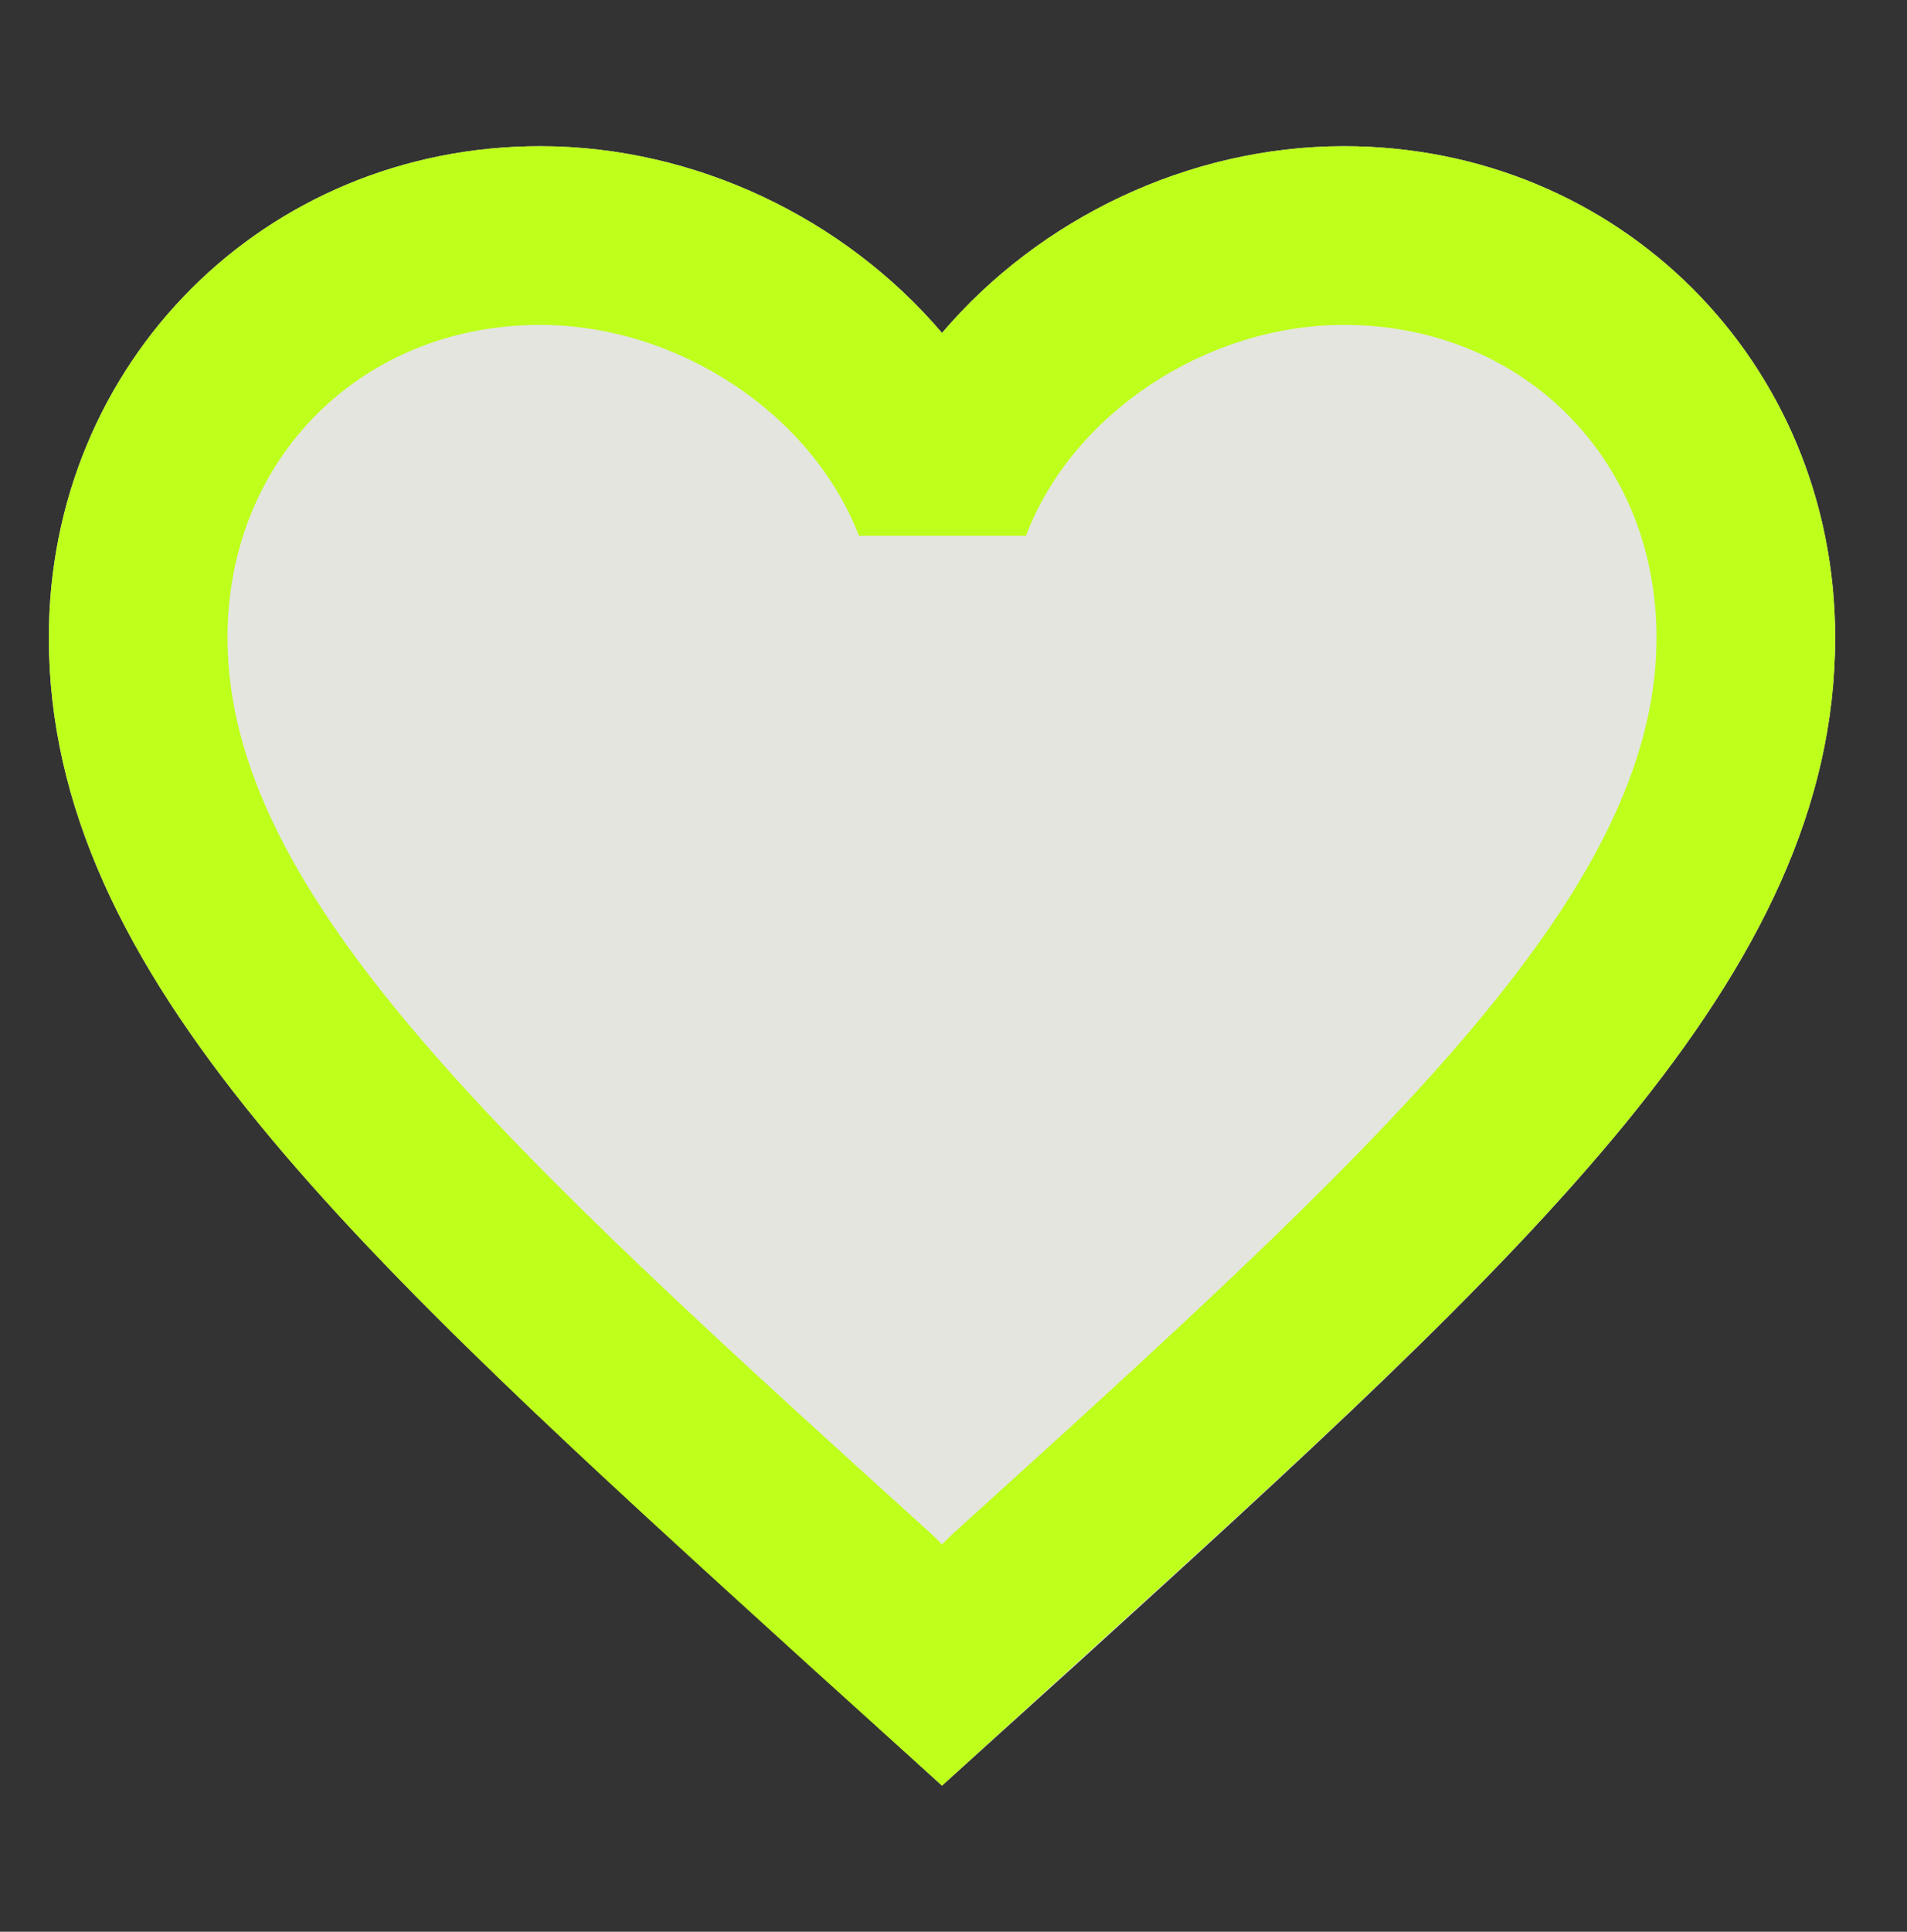
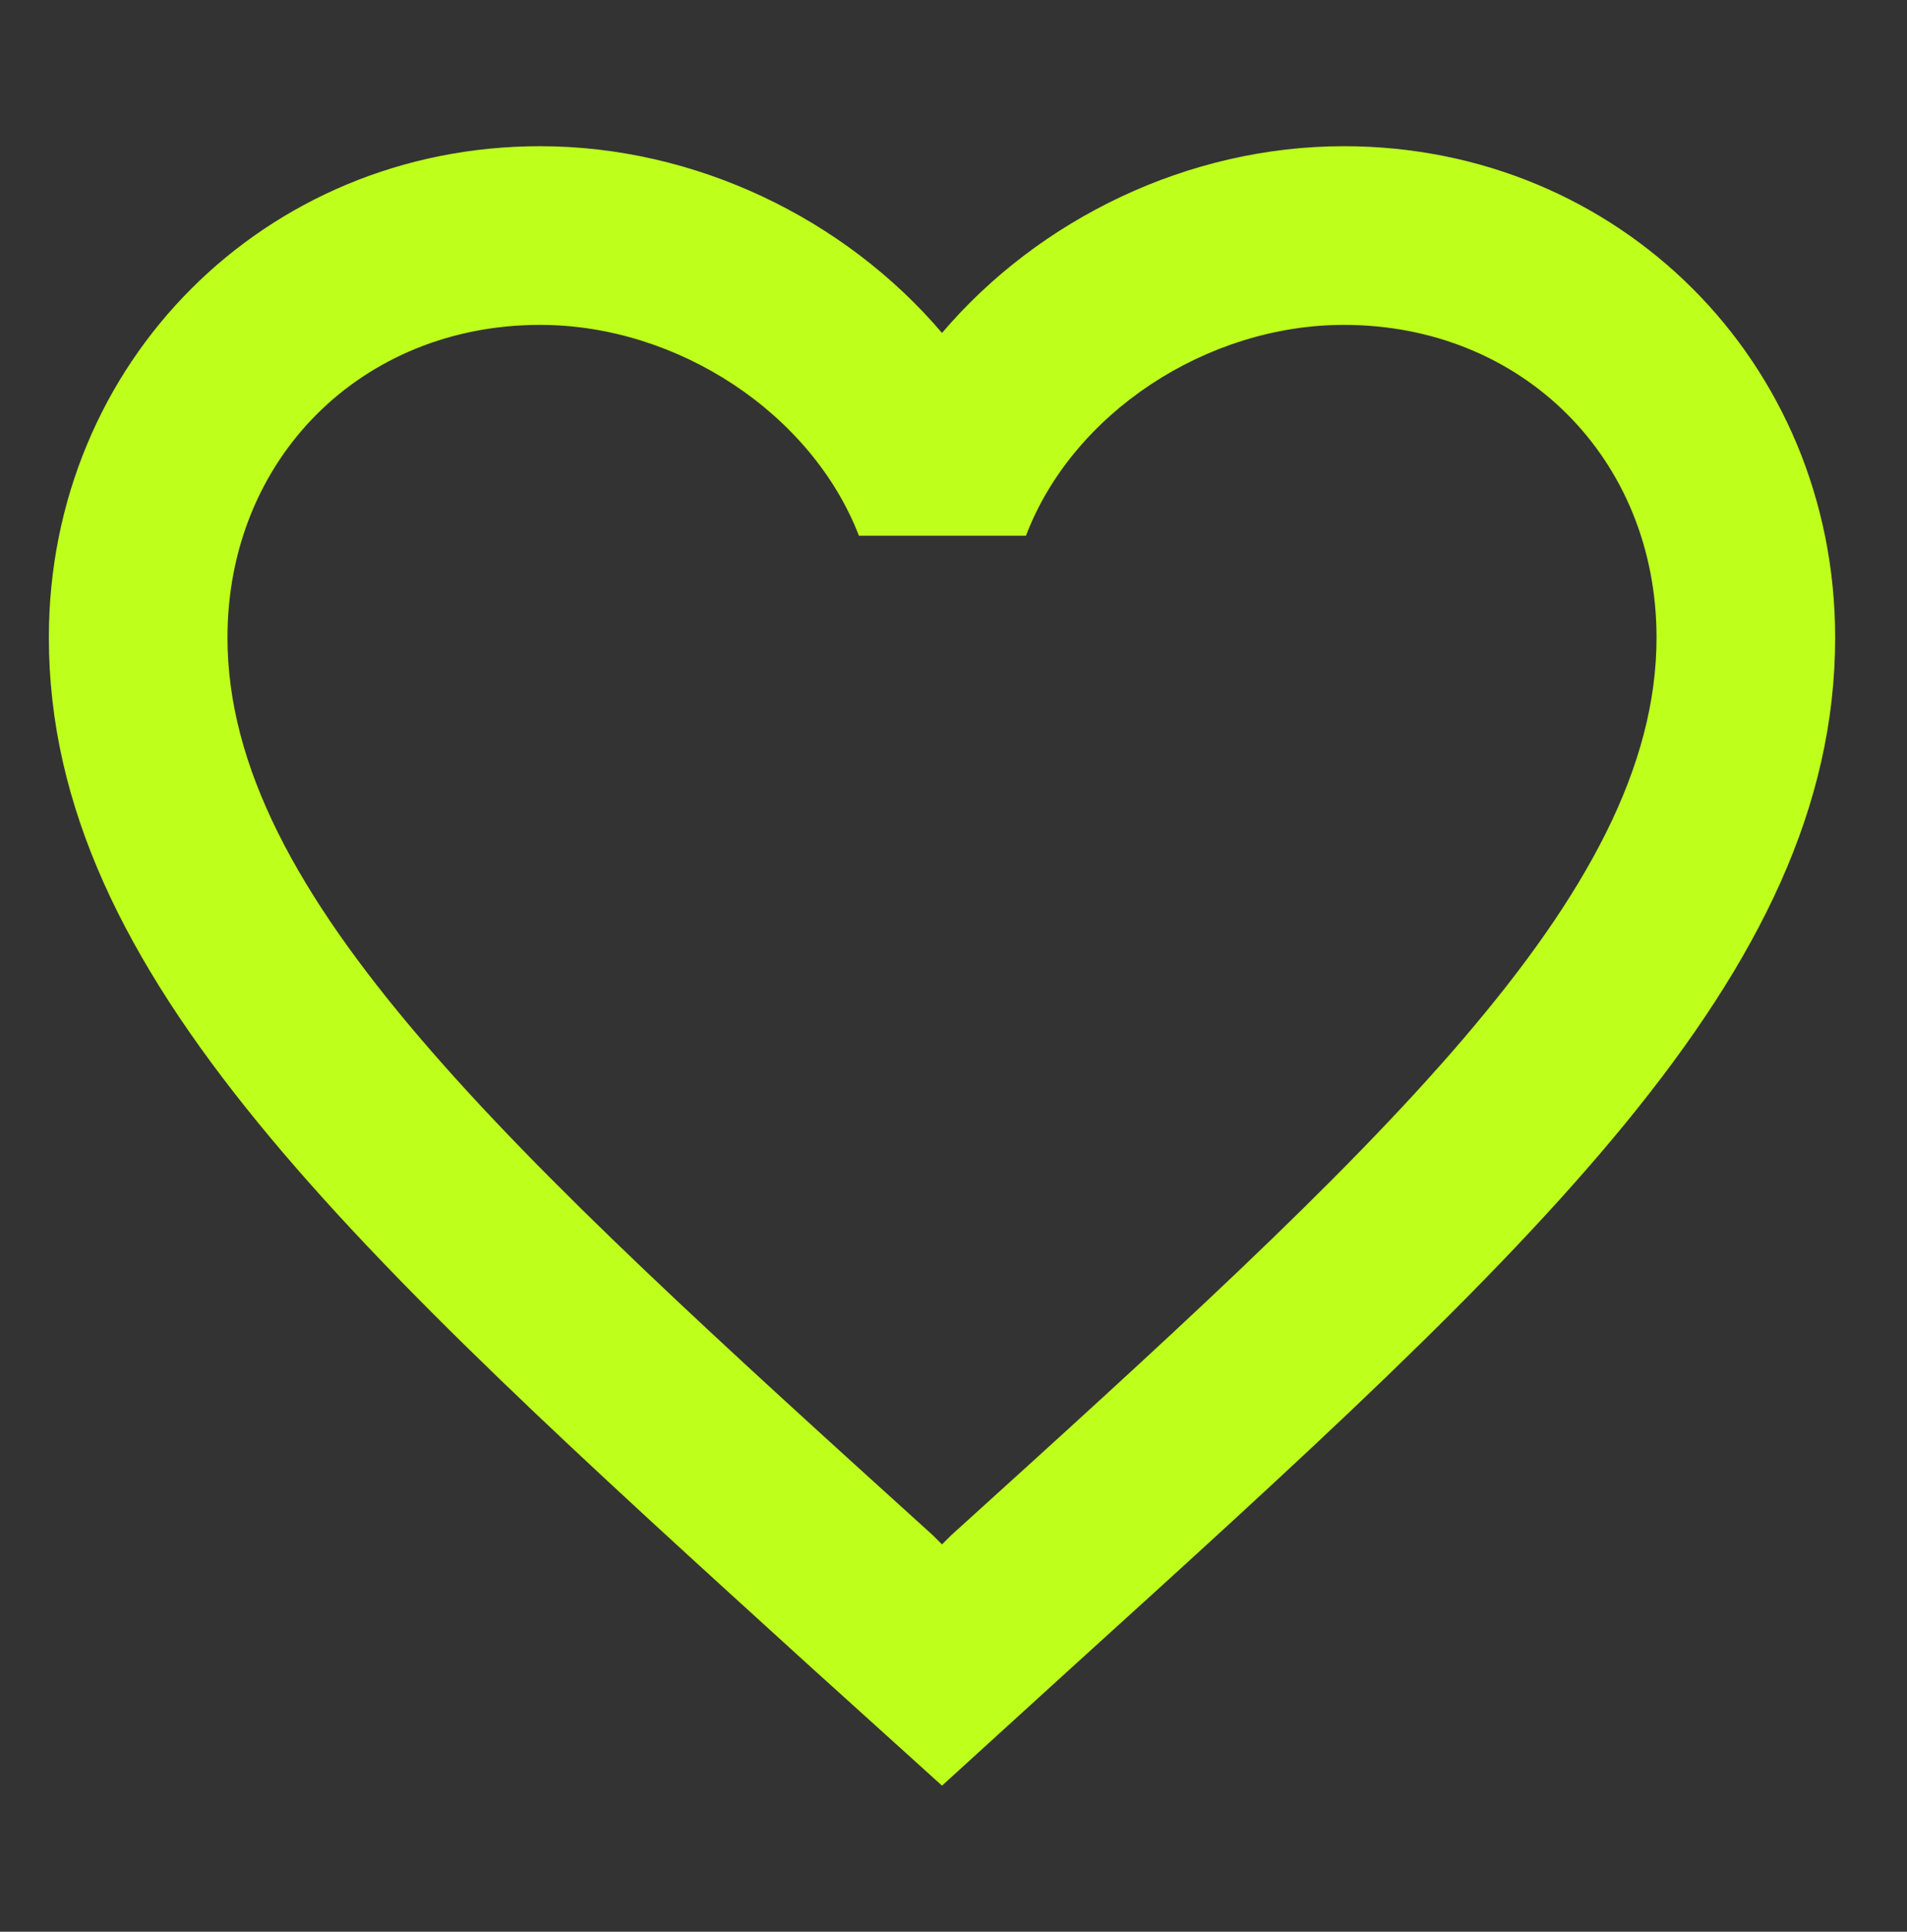
<svg xmlns="http://www.w3.org/2000/svg" width="79" height="80" viewBox="0 0 79 80" fill="none">
  <rect x="0" y="0" width="79" height="80" fill="#333333" stroke="none" />
-   <path d="M39.024 73.95L33.659 69.066C14.604 51.787 2.024 40.391 2.024 26.405C2.024 15.009 10.978 6.055 22.374 6.055C28.812 6.055 34.991 9.052 39.024 13.788C43.057 9.052 49.236 6.055 55.674 6.055C67.07 6.055 76.024 15.009 76.024 26.405C76.024 40.391 63.444 51.787 44.389 69.103L39.024 73.95Z" fill="#E4E5DF" />
  <path d="M55.674 6.055C49.236 6.055 43.057 9.052 39.024 13.788C34.991 9.052 28.812 6.055 22.374 6.055C10.978 6.055 2.024 15.009 2.024 26.405C2.024 40.391 14.604 51.787 33.659 69.103L39.024 73.95L44.389 69.066C63.444 51.787 76.024 40.391 76.024 26.405C76.024 15.009 67.07 6.055 55.674 6.055ZM39.394 63.59L39.024 63.96L38.654 63.59C21.042 47.643 9.424 37.098 9.424 26.405C9.424 19.005 14.974 13.455 22.374 13.455C28.072 13.455 33.622 17.118 35.583 22.187H42.502C44.426 17.118 49.976 13.455 55.674 13.455C63.074 13.455 68.624 19.005 68.624 26.405C68.624 37.098 57.006 47.643 39.394 63.59Z" fill="#BEFF1B" />
</svg>